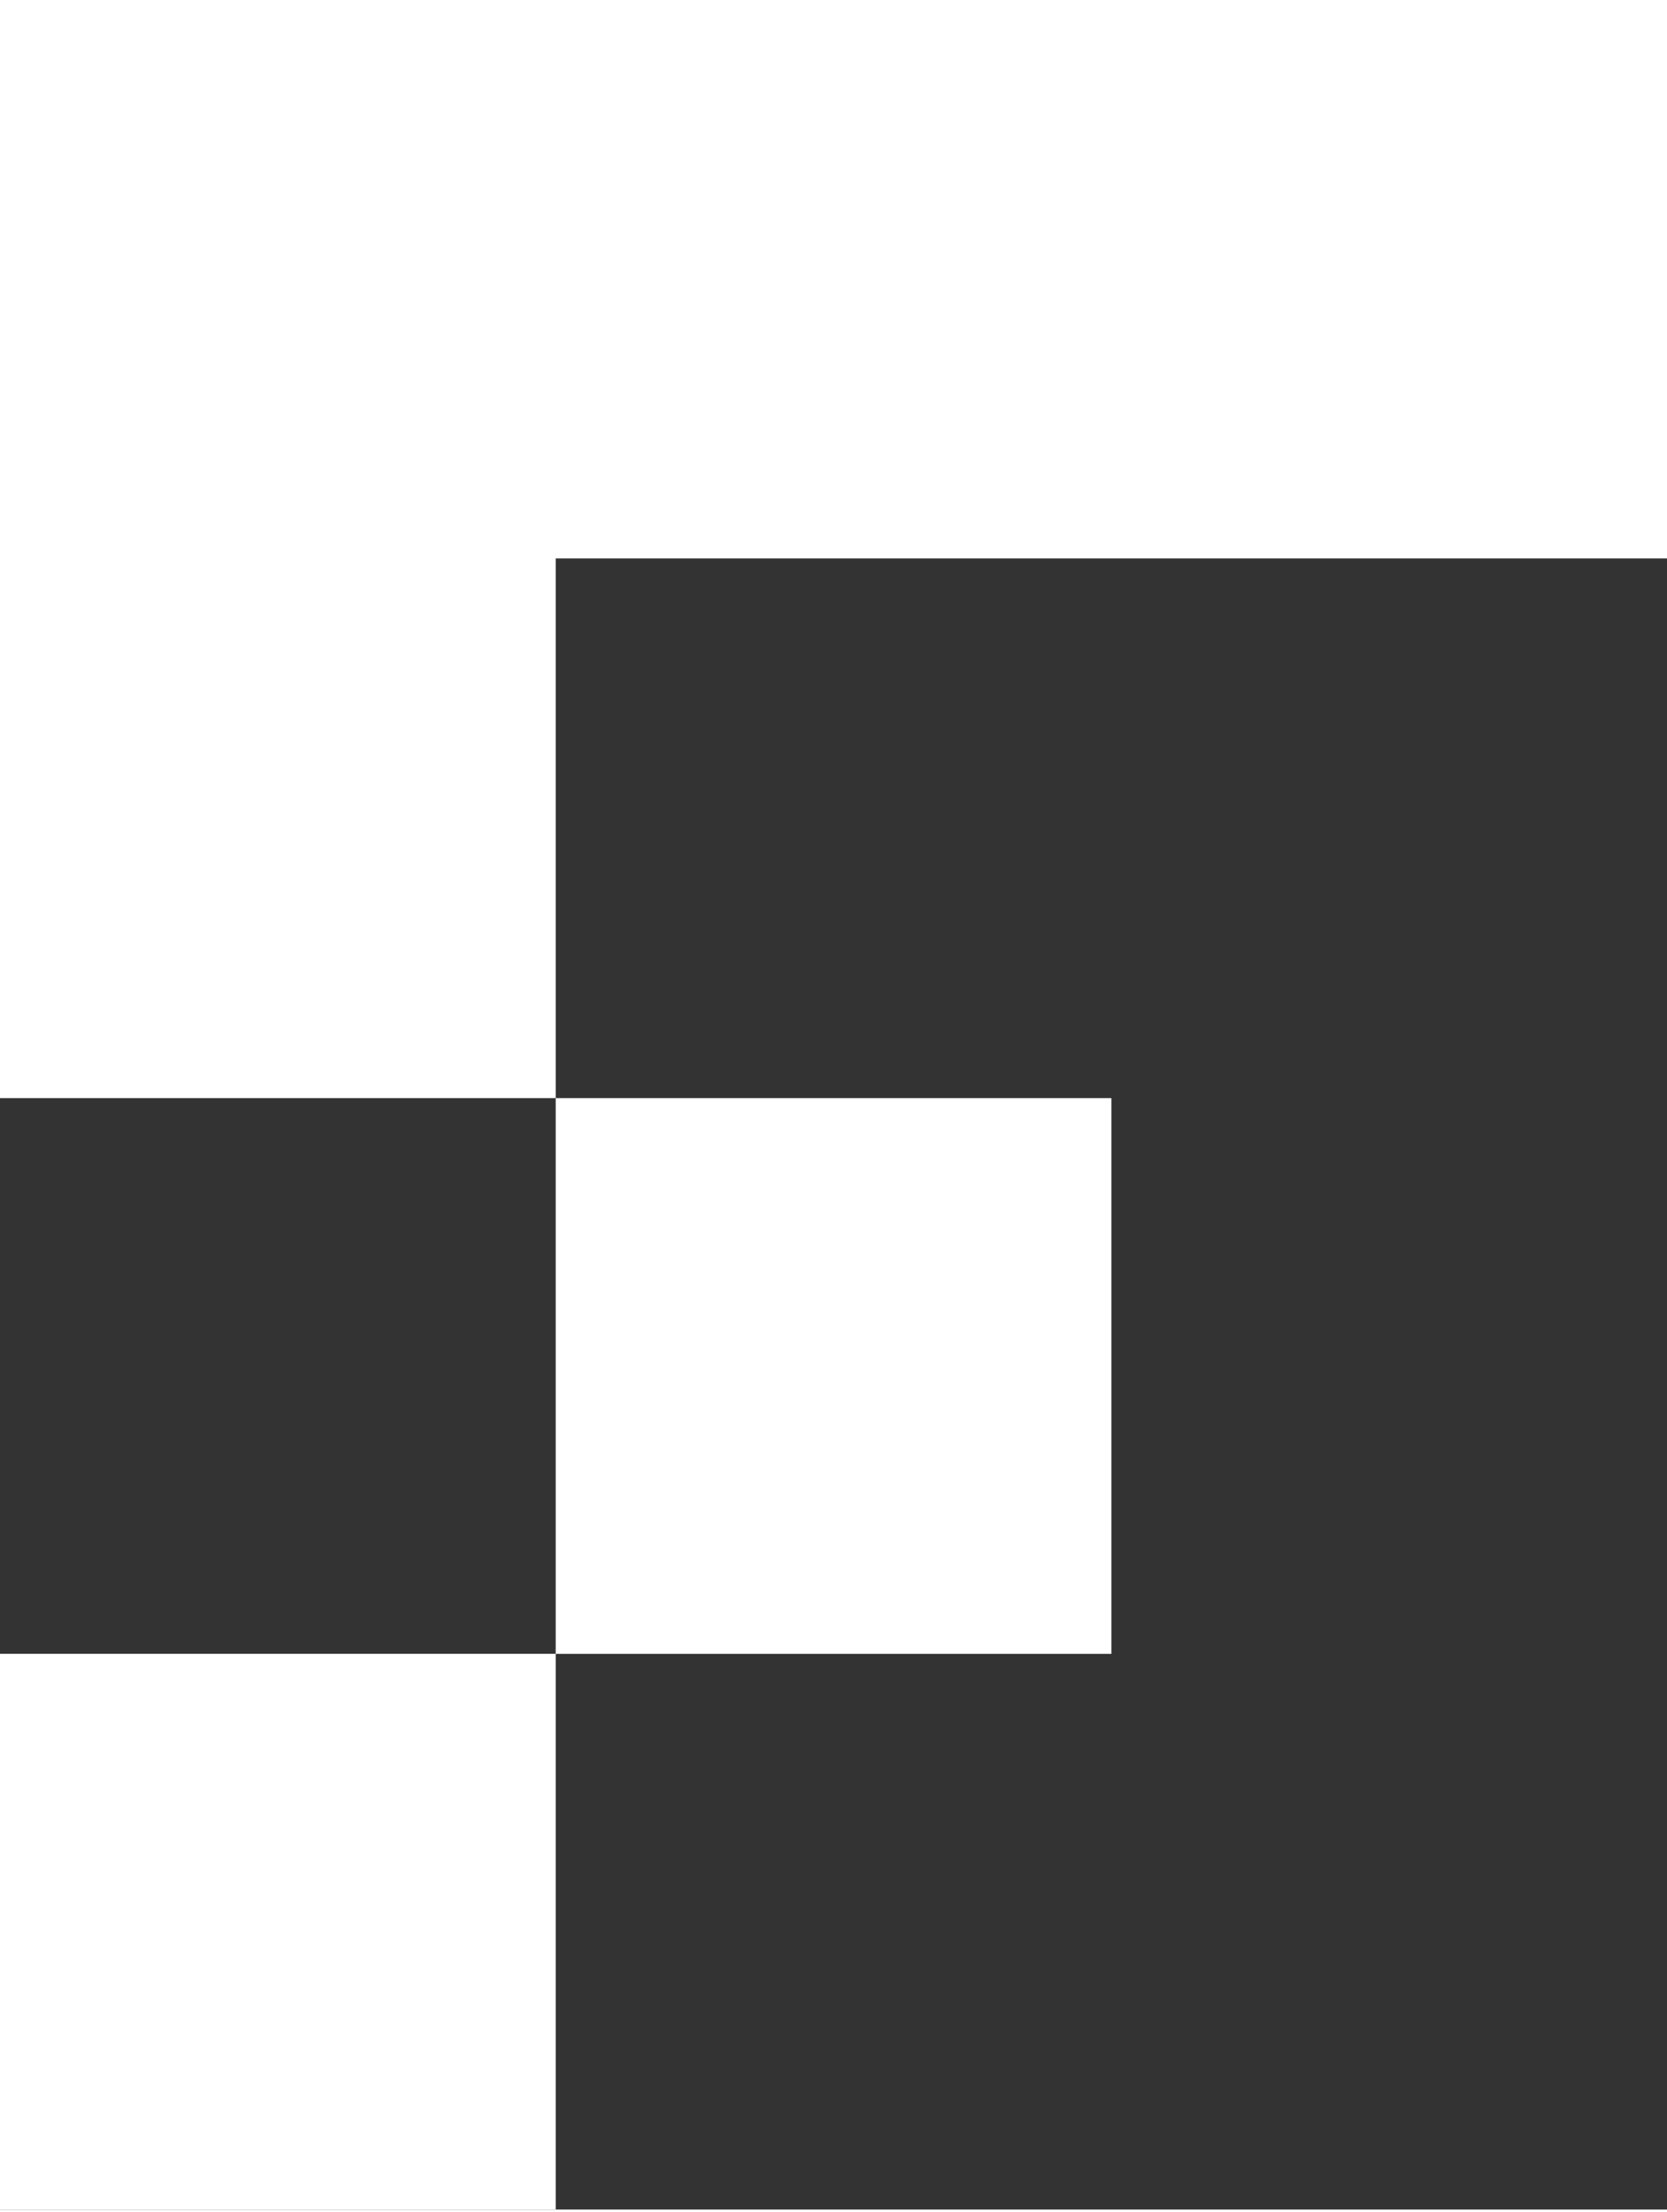
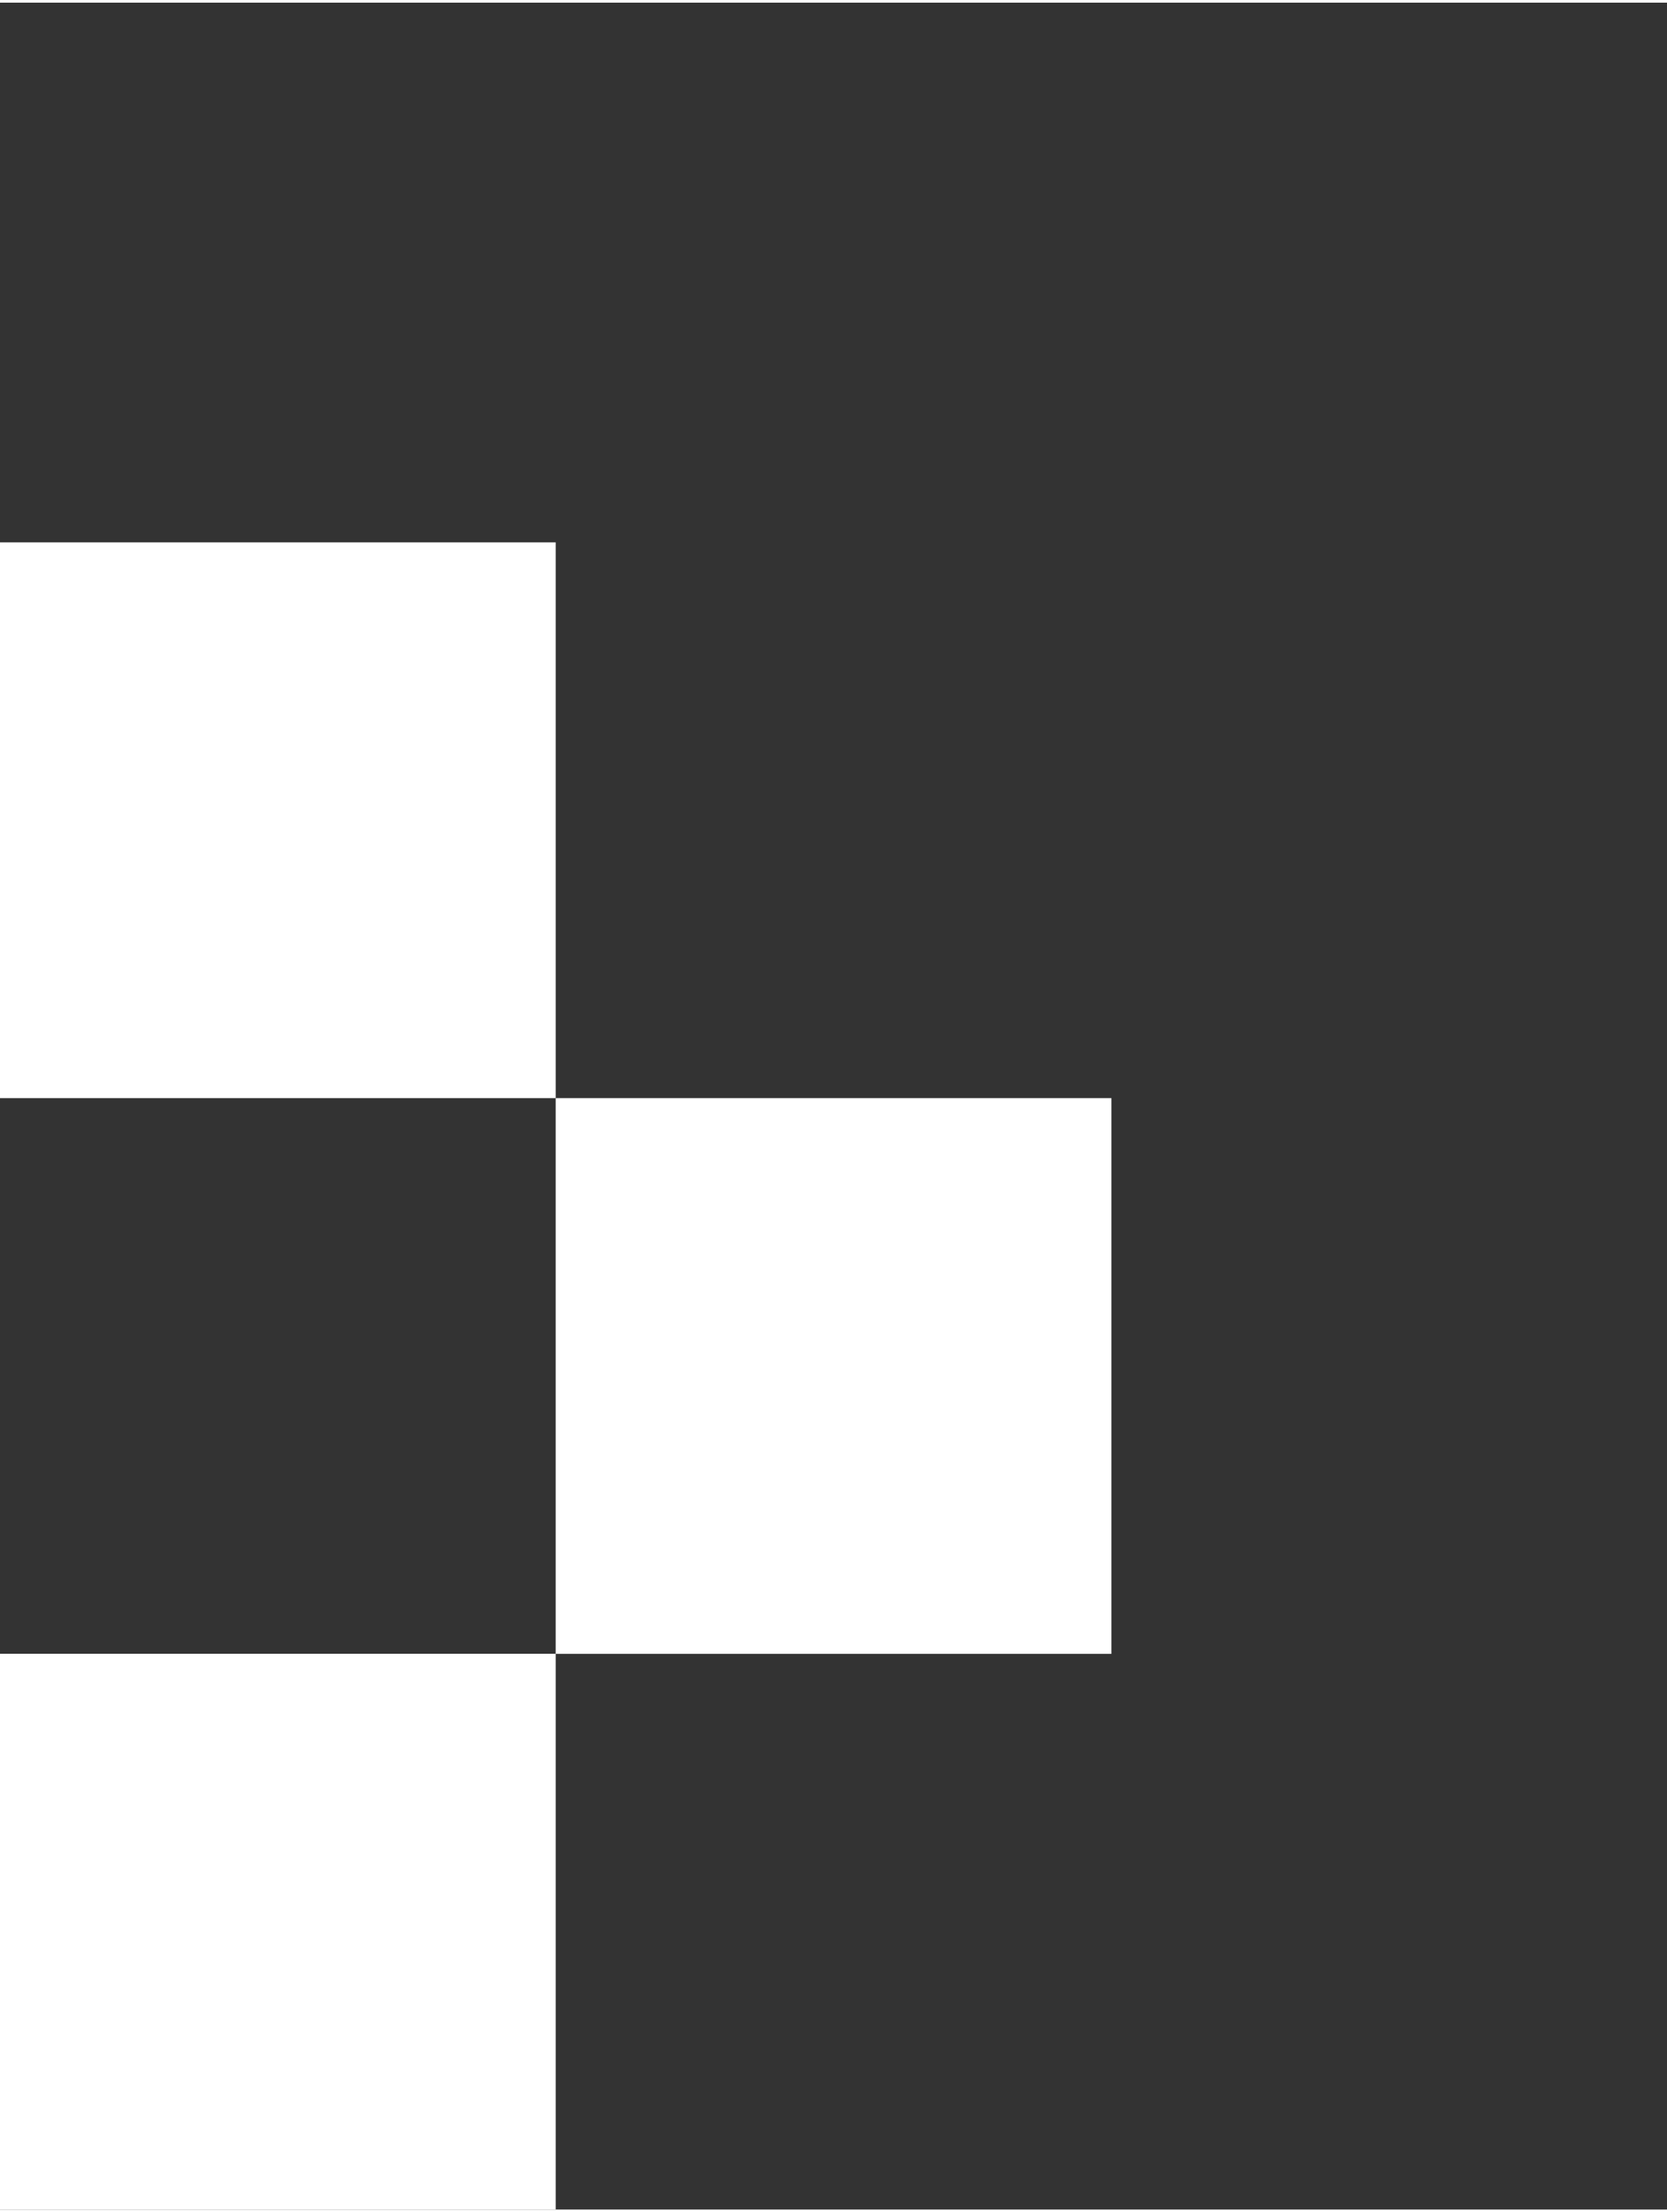
<svg xmlns="http://www.w3.org/2000/svg" id="Layer_267c0de16e27fd" data-name="Layer 2" viewBox="0 0 208.94 276.58" aria-hidden="true" width="208px" height="276px">
  <rect x="0" y="0" width="208.94" height="276.58" fill="#333333" stroke="none" />
  <defs>
    <linearGradient class="cerosgradient" data-cerosgradient="true" id="CerosGradient_id31eaf87d2" gradientUnits="userSpaceOnUse" x1="50%" y1="100%" x2="50%" y2="0%">
      <stop offset="0%" stop-color="#d1d1d1" />
      <stop offset="100%" stop-color="#d1d1d1" />
    </linearGradient>
    <linearGradient />
    <style>
      .cls-1-67c0de16e27fd{
        fill: #fff;
      }
    </style>
  </defs>
  <g id="Layer_1-267c0de16e27fd" data-name="Layer 1">
-     <rect class="cls-1-67c0de16e27fd" width="208.94" height="69.65" />
    <rect class="cls-1-67c0de16e27fd" y="67.64" width="69.65" height="69.65" />
    <rect class="cls-1-67c0de16e27fd" x="69.65" y="137.29" width="69.65" height="69.65" />
    <rect class="cls-1-67c0de16e27fd" y="206.93" width="69.65" height="69.65" />
  </g>
</svg>